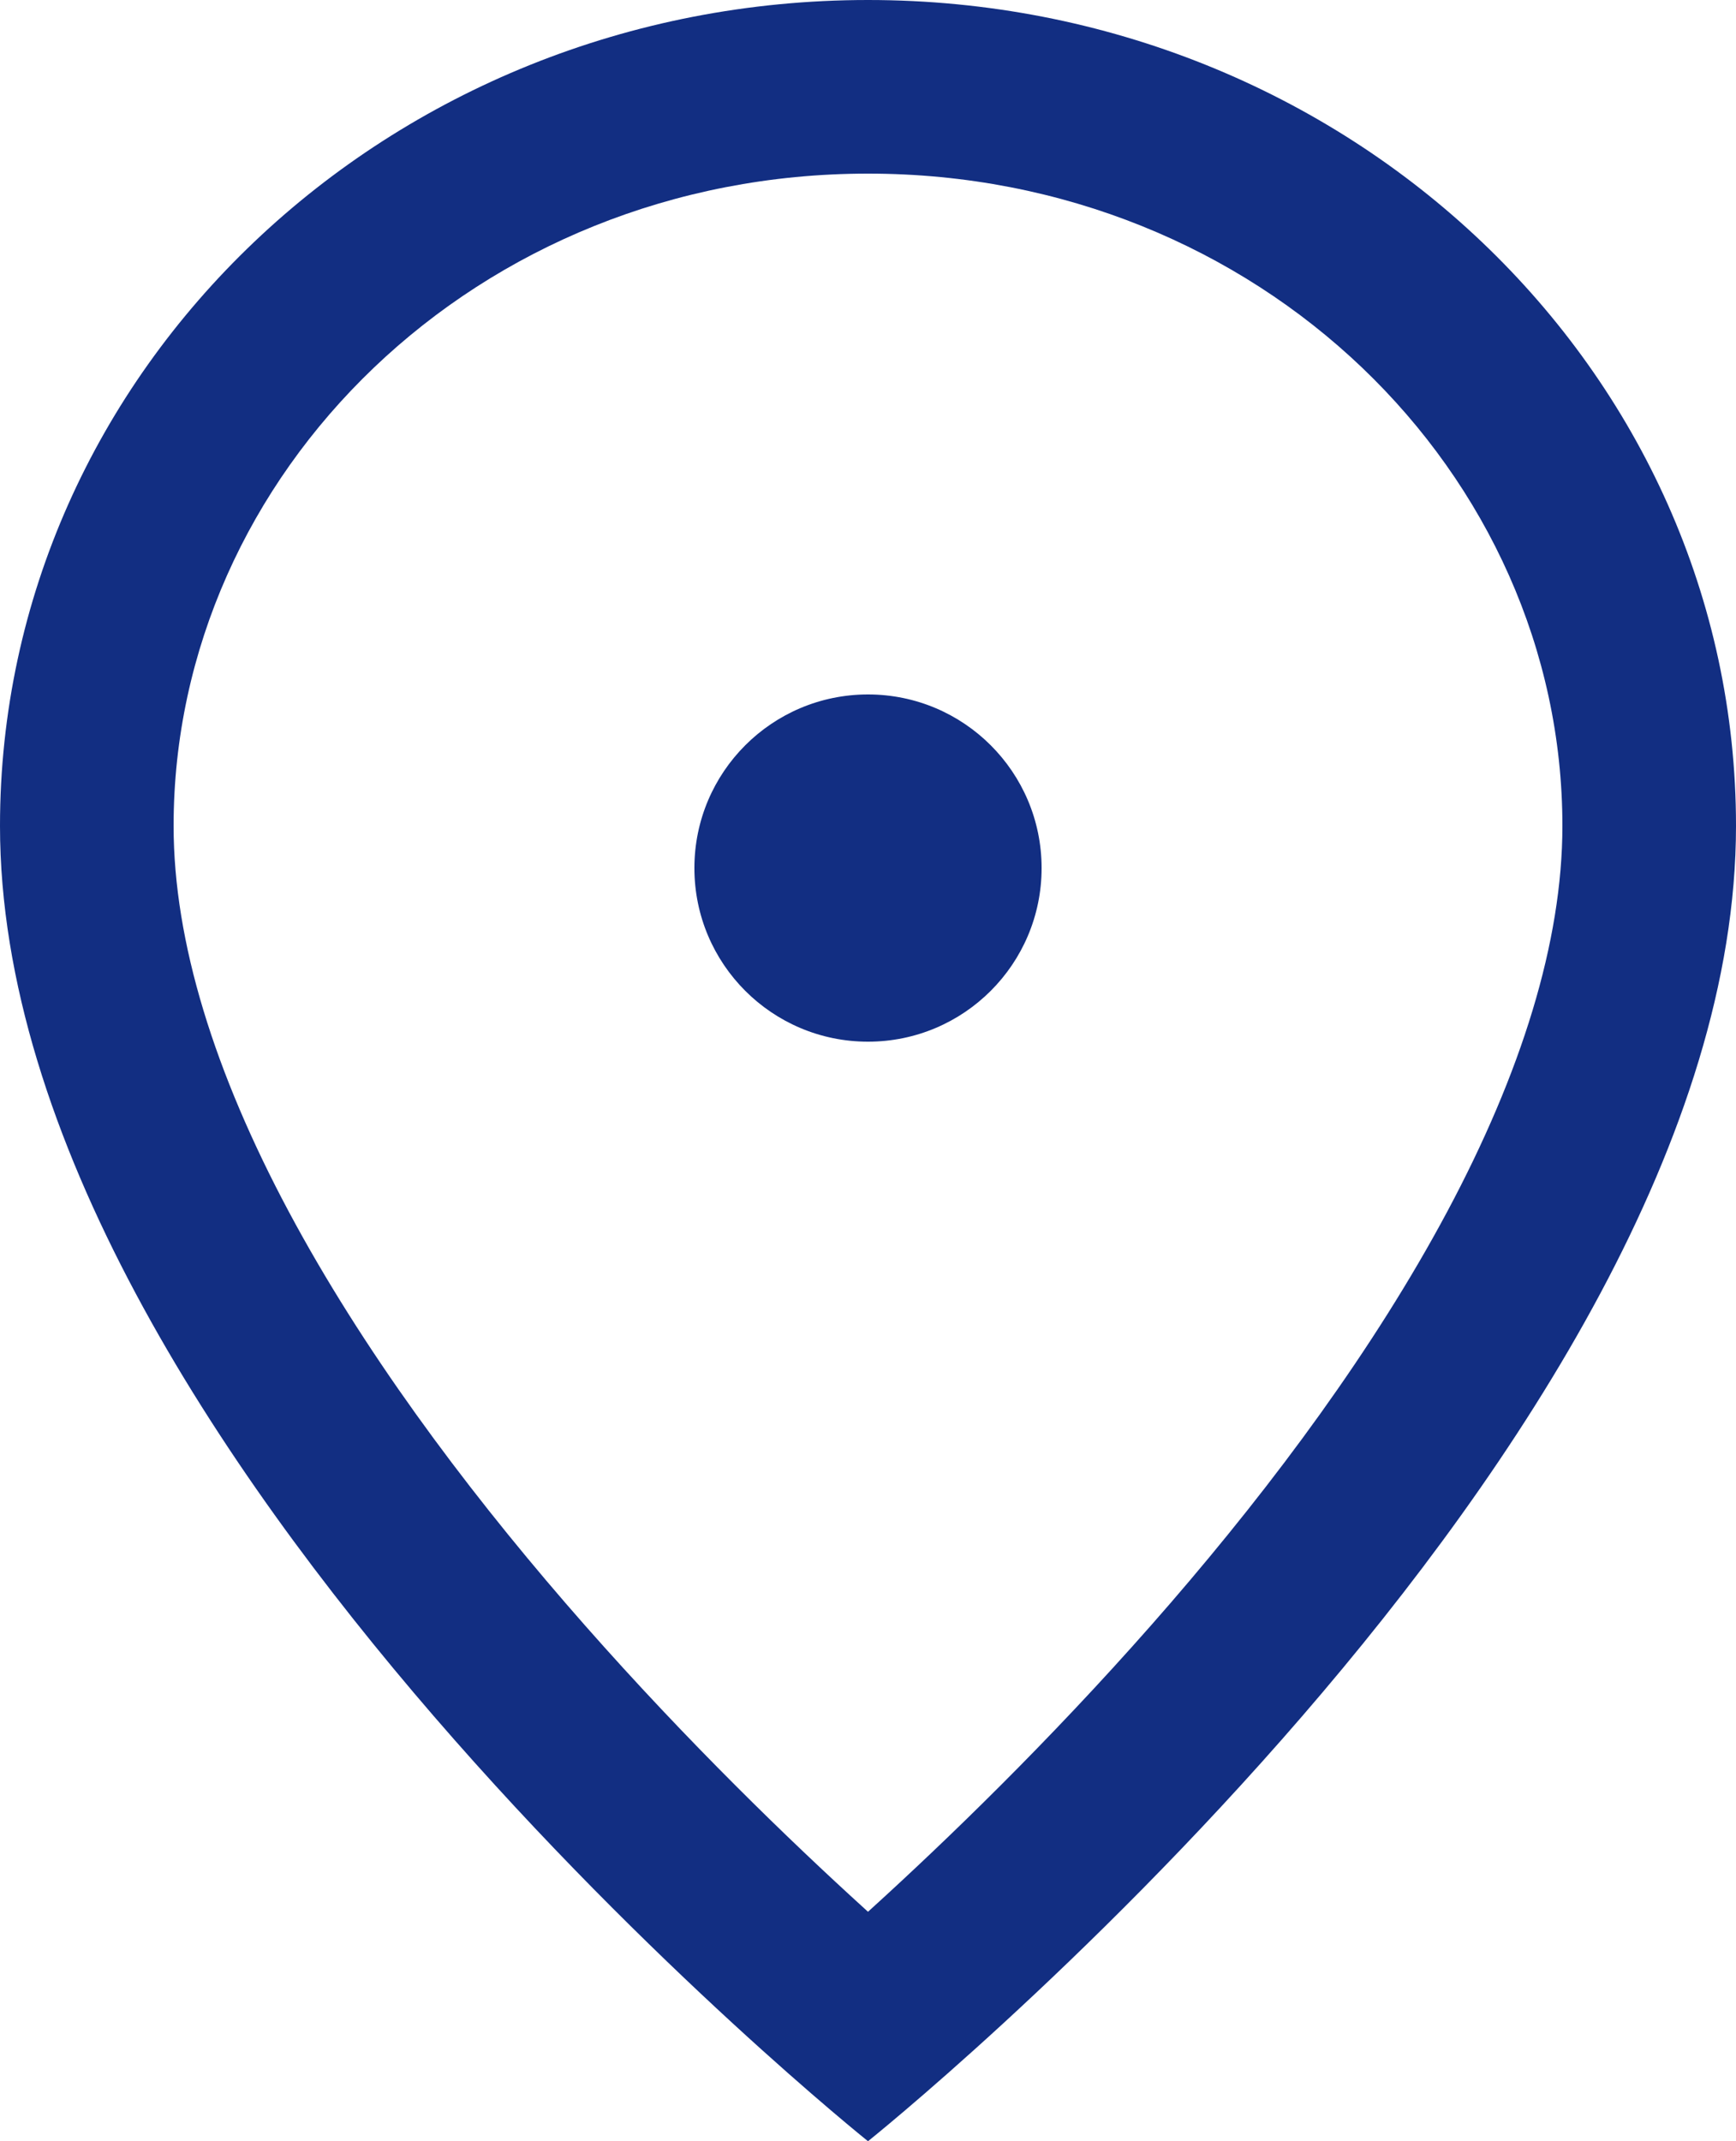
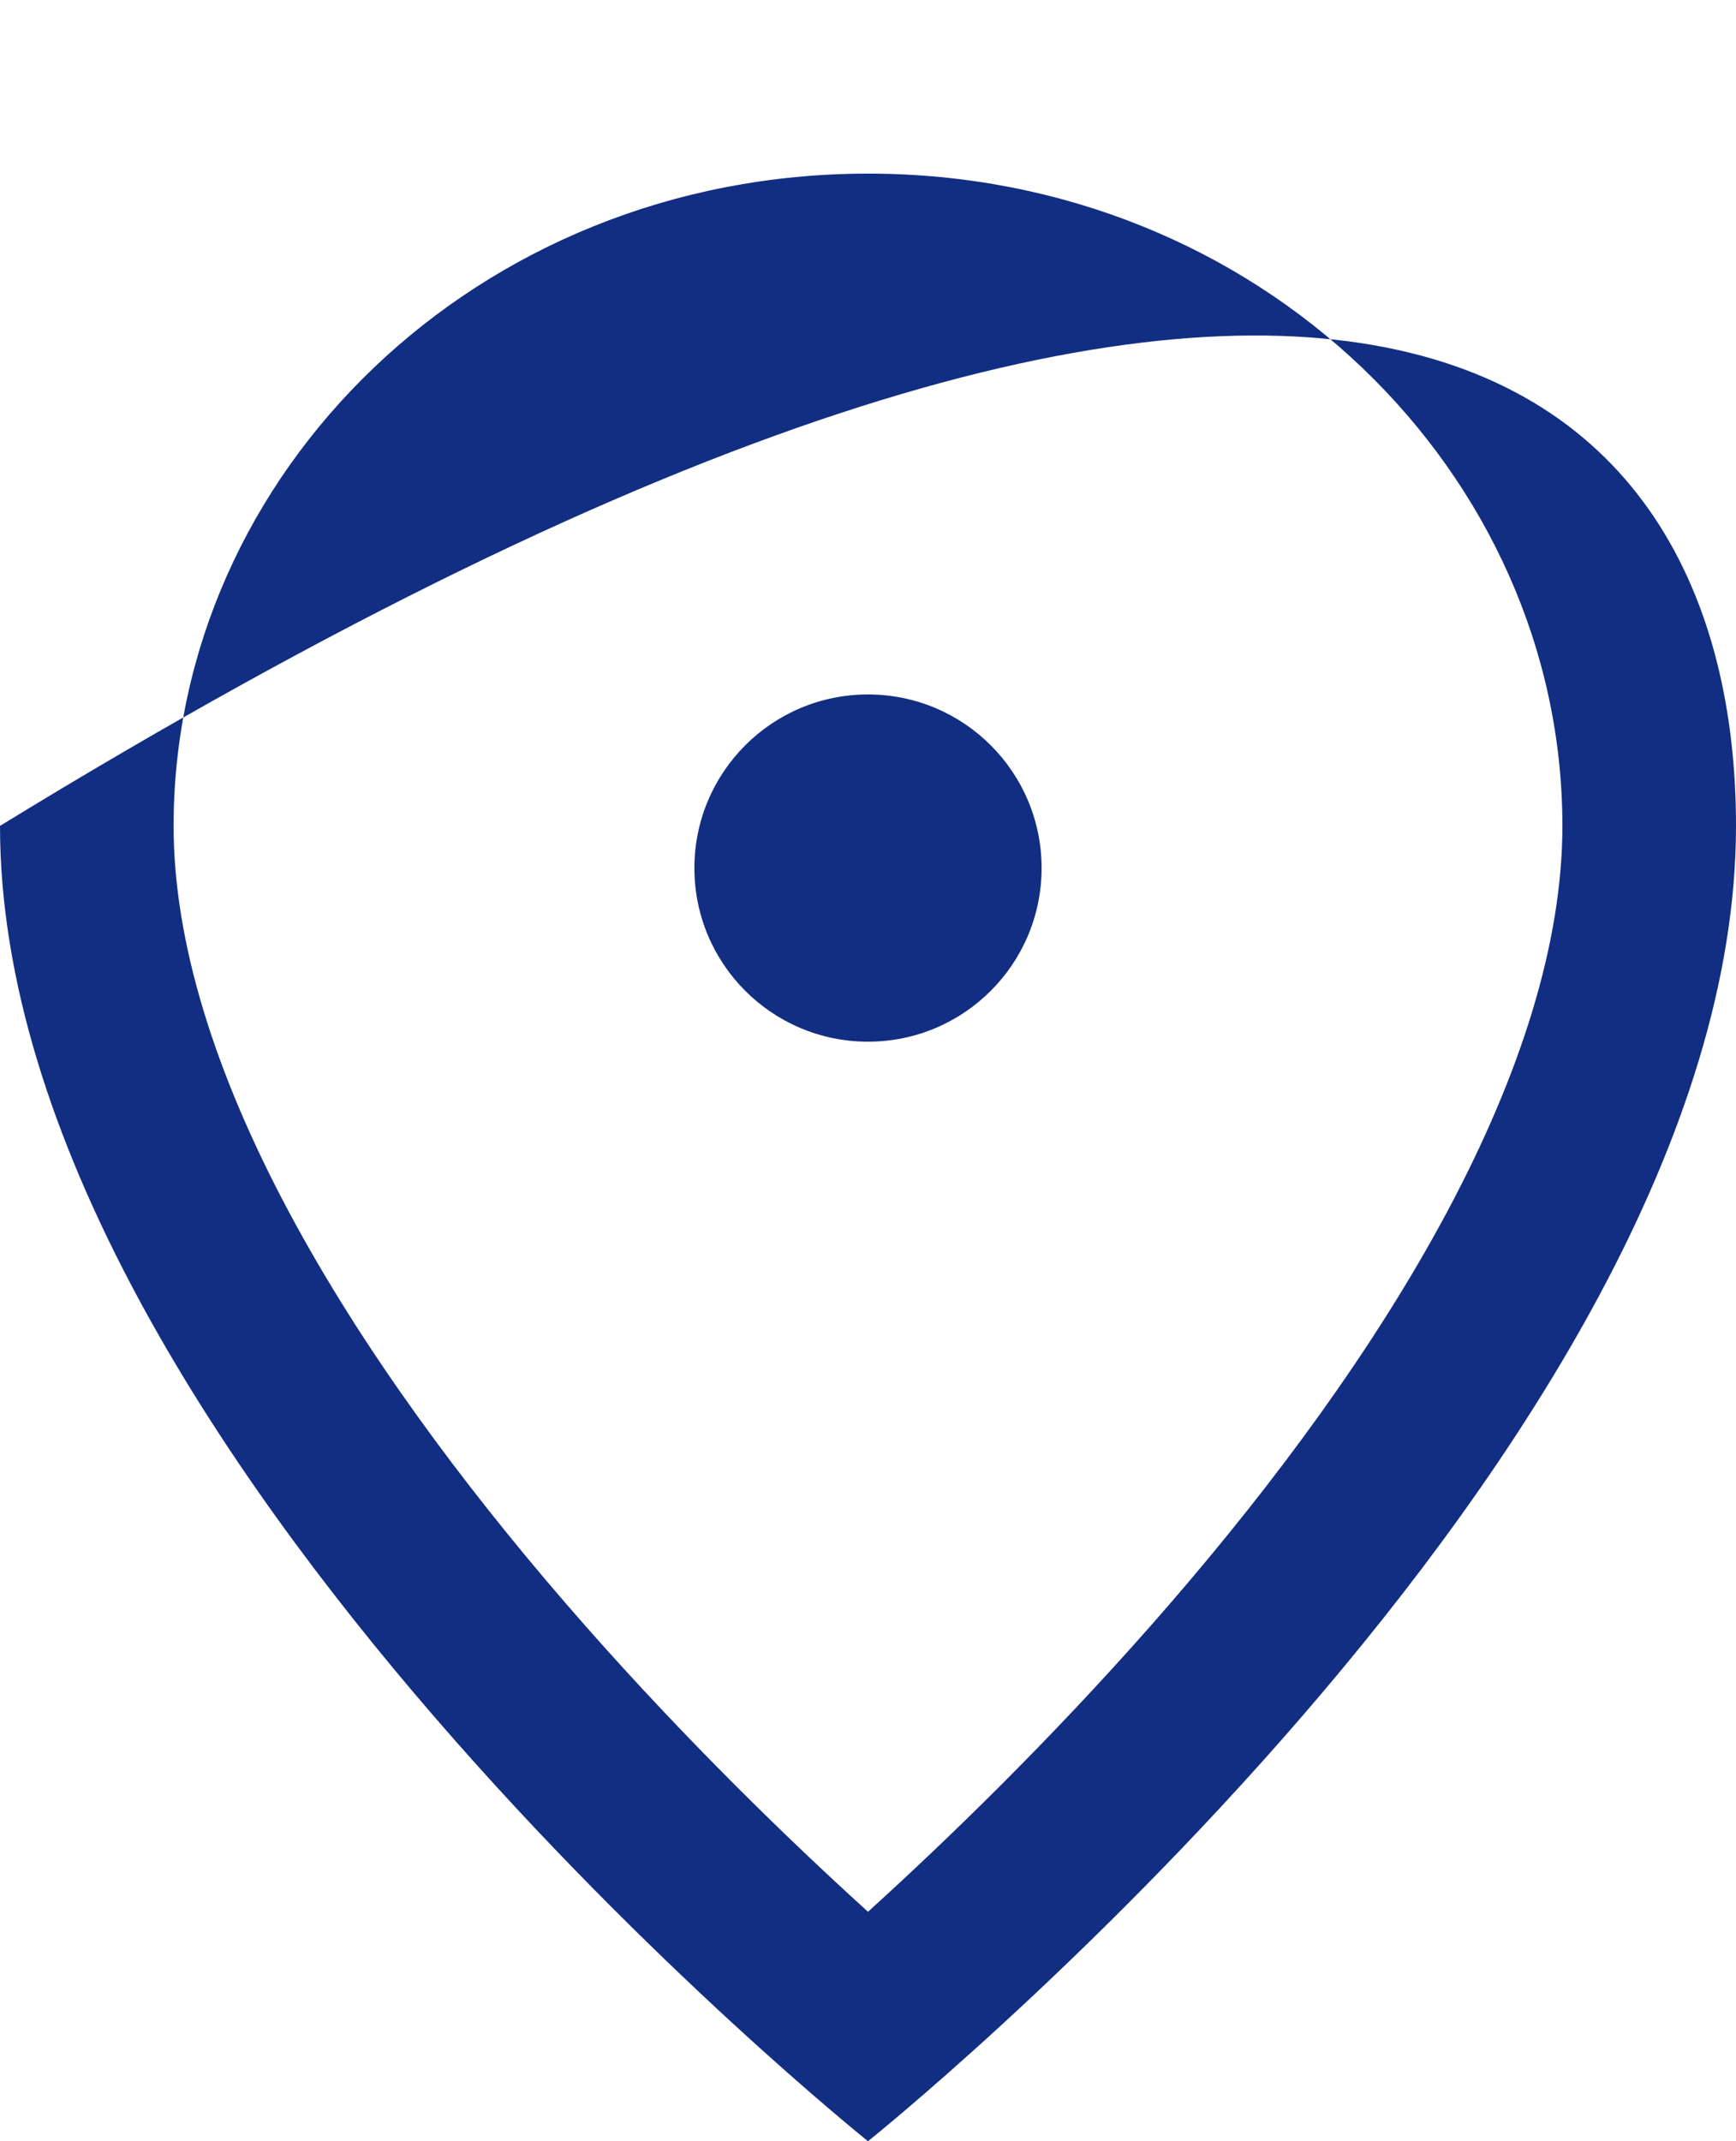
<svg xmlns="http://www.w3.org/2000/svg" width="30px" height="37px" viewBox="0 0 30 37" version="1.1">
  <title>map-point-big</title>
  <desc>Created with Sketch.</desc>
  <g id="Page-1" stroke="none" stroke-width="1" fill="none" fill-rule="evenodd">
    <g id="map-point-big" fill="#122E82">
-       <path d="M27,14.271 C27,16.279 26.288,18.543 25.01,20.936 C23.743,23.308 22.017,25.629 20.23,27.698 C18.45,29.758 16.661,31.51 15.313,32.749 C15.206,32.847 15.101,32.943 15,33.035 C14.899,32.943 14.794,32.847 14.687,32.749 C13.339,31.51 11.55,29.758 9.77,27.698 C7.983,25.629 6.257,23.308 4.99,20.936 C3.712,18.543 3,16.279 3,14.271 C3,8.185 8.23,3 15,3 C21.77,3 27,8.185 27,14.271 Z M30,14.271 C30,25 15,37 15,37 C15,37 0,25 0,14.271 C0,6.389 6.716,0 15,0 C23.284,0 30,6.389 30,14.271 Z M15,18 C16.657,18 18,16.657 18,15 C18,13.343 16.657,12 15,12 C13.343,12 12,13.343 12,15 C12,16.657 13.343,18 15,18 Z" id="Shape" />
+       <path d="M27,14.271 C27,16.279 26.288,18.543 25.01,20.936 C23.743,23.308 22.017,25.629 20.23,27.698 C18.45,29.758 16.661,31.51 15.313,32.749 C15.206,32.847 15.101,32.943 15,33.035 C14.899,32.943 14.794,32.847 14.687,32.749 C13.339,31.51 11.55,29.758 9.77,27.698 C7.983,25.629 6.257,23.308 4.99,20.936 C3.712,18.543 3,16.279 3,14.271 C3,8.185 8.23,3 15,3 C21.77,3 27,8.185 27,14.271 Z M30,14.271 C30,25 15,37 15,37 C15,37 0,25 0,14.271 C23.284,0 30,6.389 30,14.271 Z M15,18 C16.657,18 18,16.657 18,15 C18,13.343 16.657,12 15,12 C13.343,12 12,13.343 12,15 C12,16.657 13.343,18 15,18 Z" id="Shape" />
    </g>
  </g>
</svg>